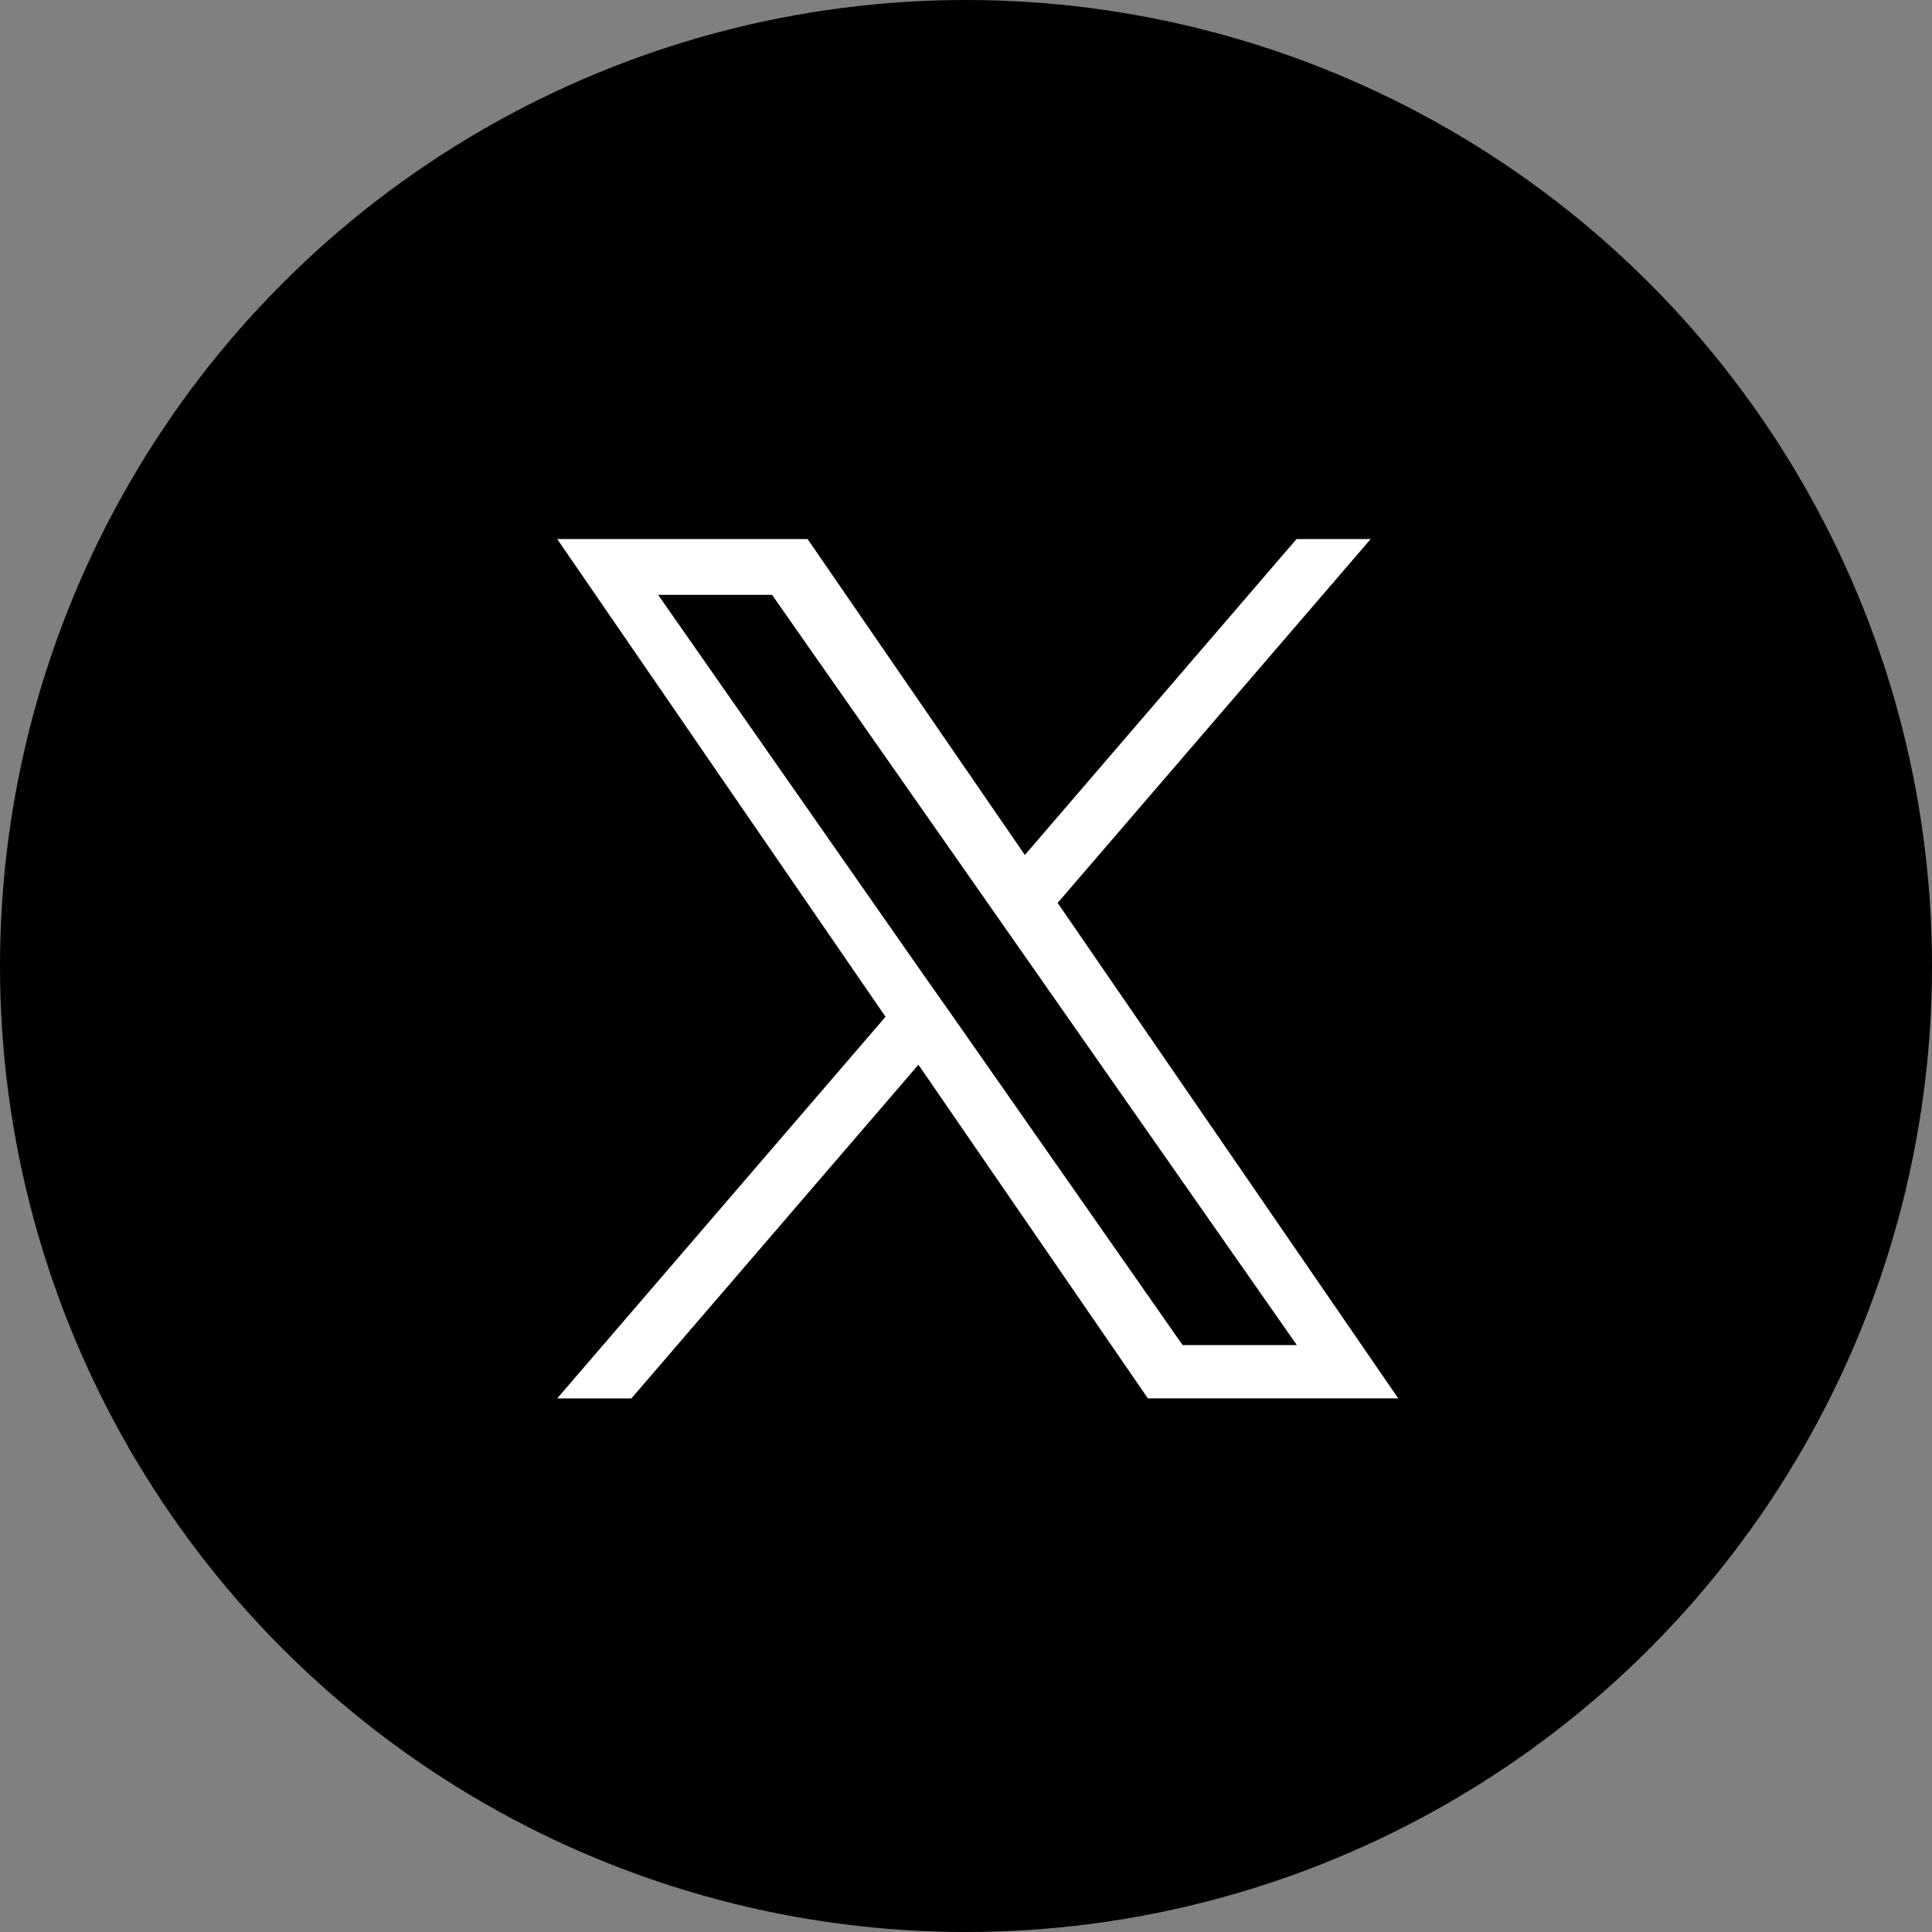
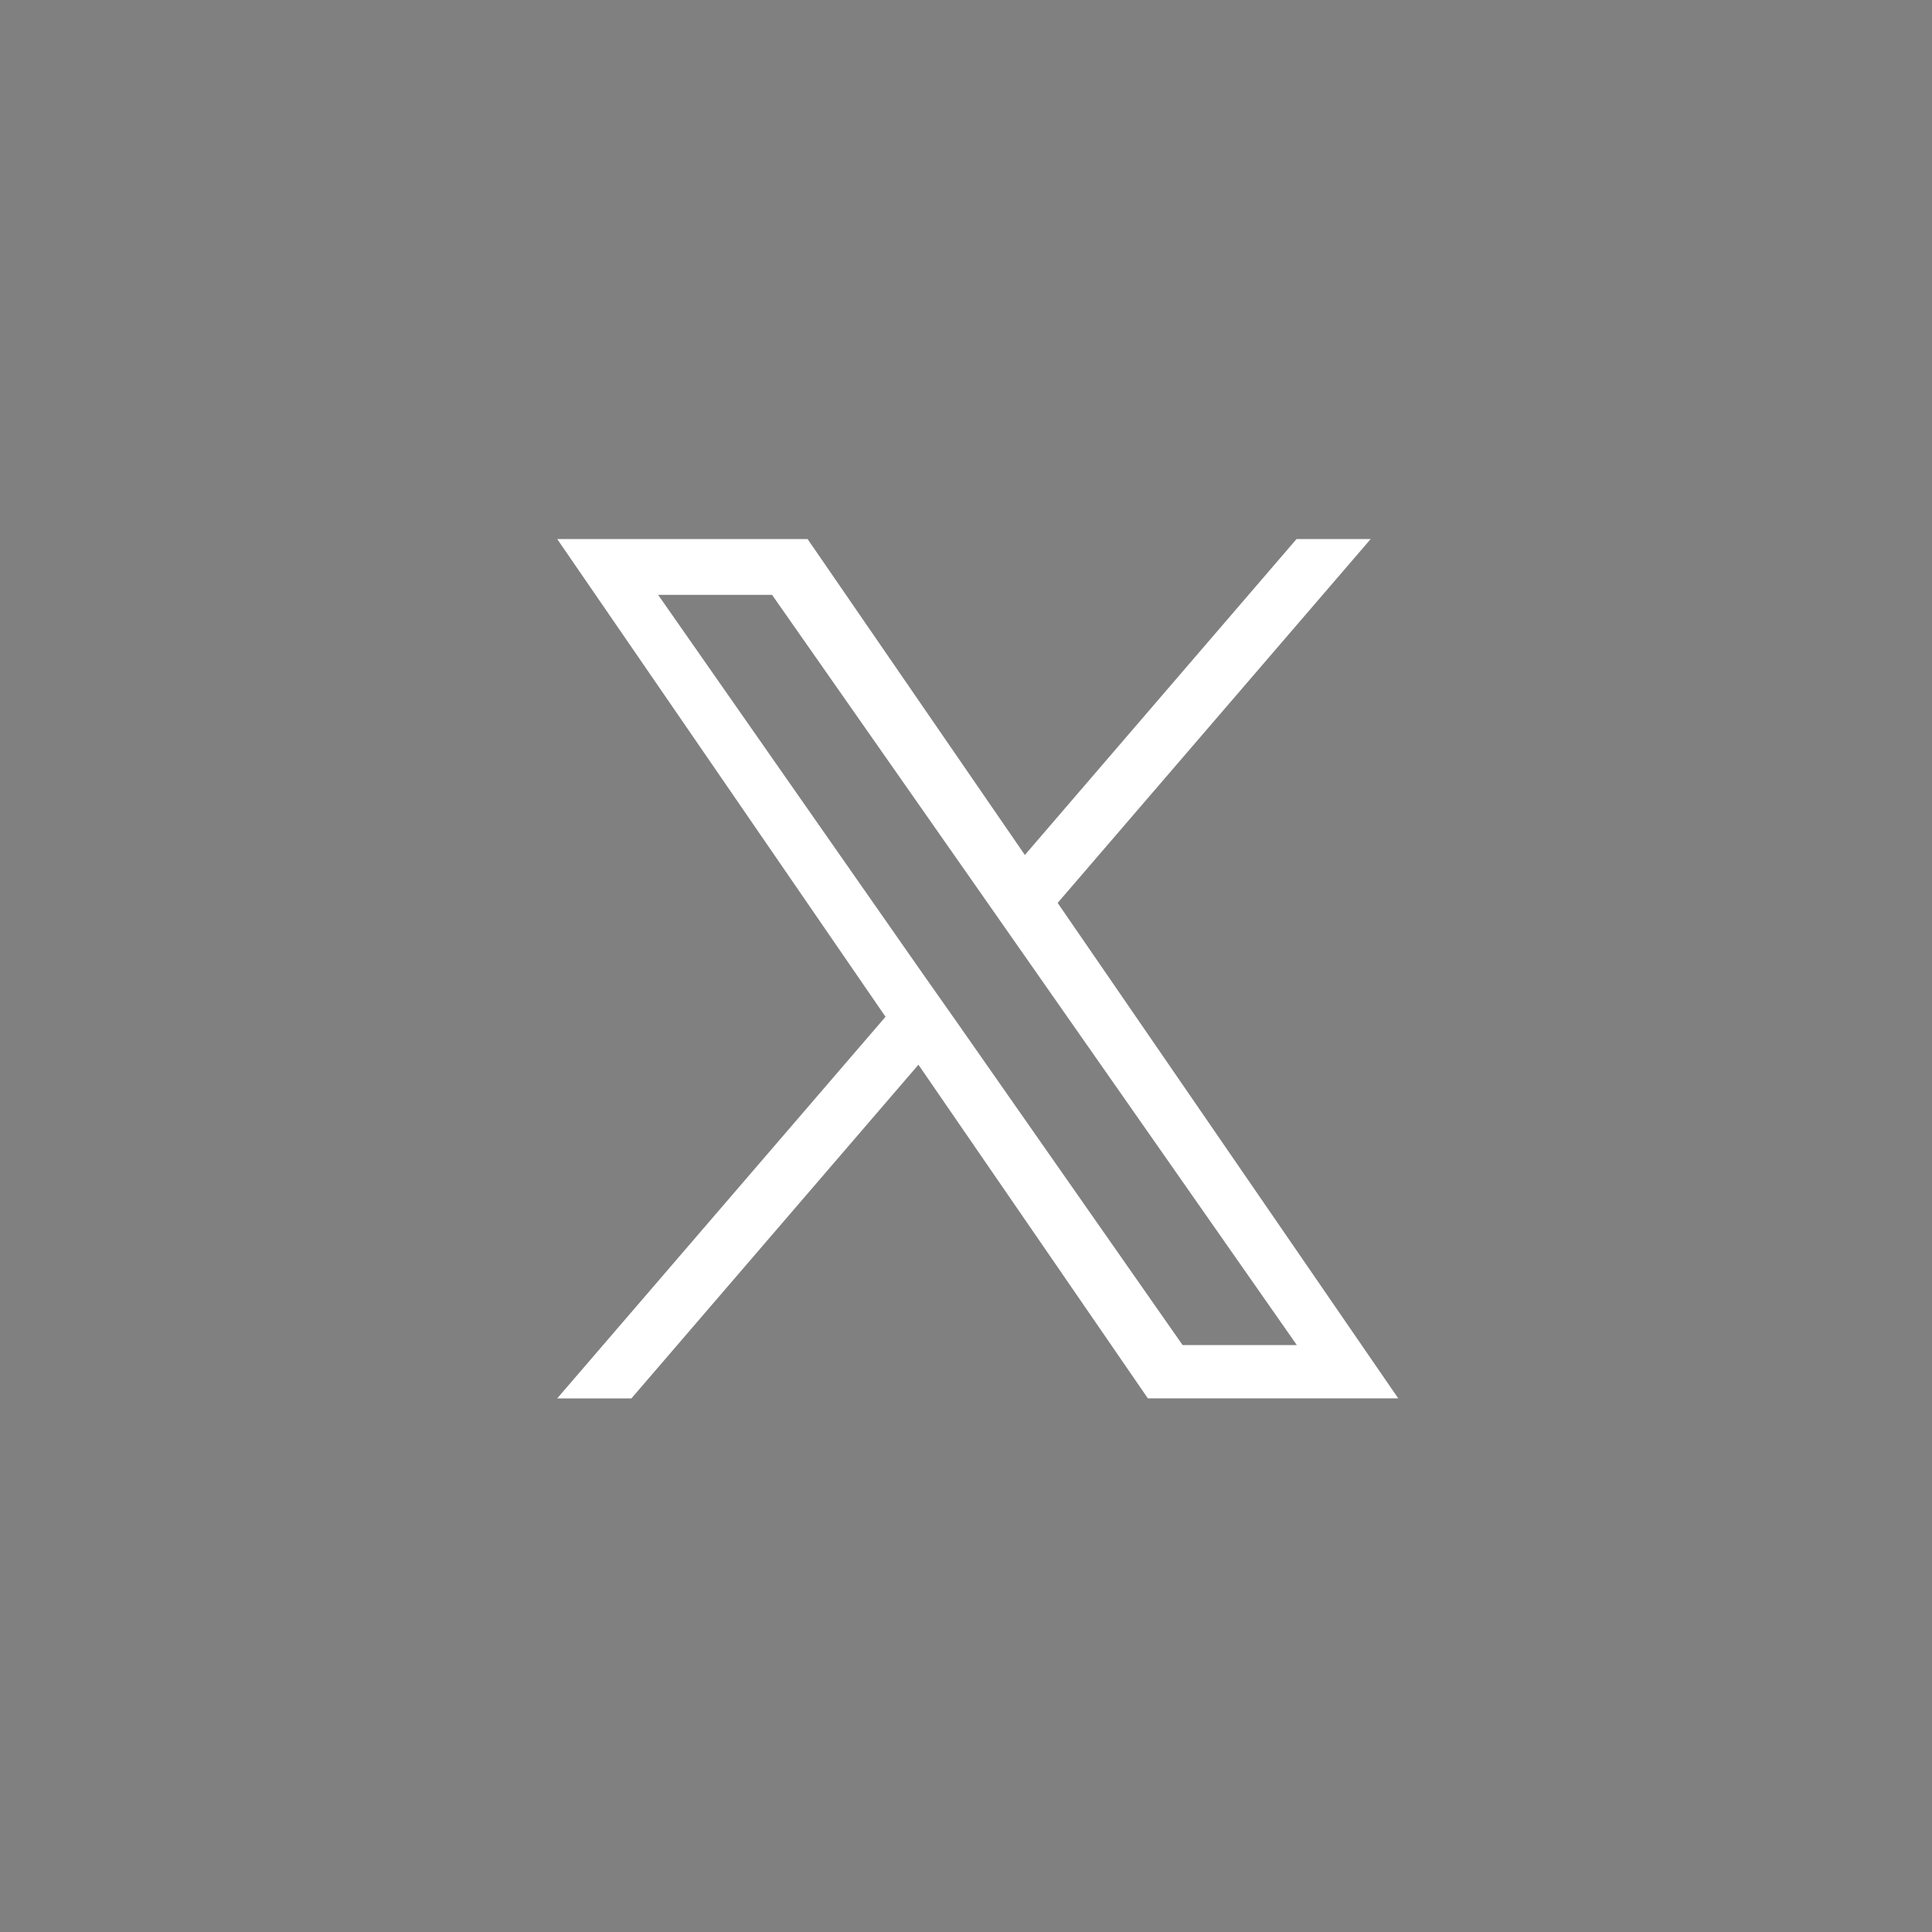
<svg xmlns="http://www.w3.org/2000/svg" width="32" height="32" viewBox="0 0 32 32">
  <rect x="0" y="0" width="32" height="32" fill="#808080" stroke="none" />
  <g transform="translate(2663 -992.301)">
-     <circle cx="16" cy="16" r="16" transform="translate(-2663 992.301)" />
    <path d="M8.289,6.027,13.474,0H12.246l-4.5,5.233L4.147,0H0L5.438,7.913,0,14.234H1.229L5.983,8.707l3.8,5.526h4.147L8.289,6.027ZM6.606,7.983,6.055,7.2,1.672.925H3.559L7.1,5.985l.551.788,4.6,6.578H10.359L6.606,7.983Z" transform="translate(-2653.771 1001.229)" fill="#fff" />
  </g>
</svg>